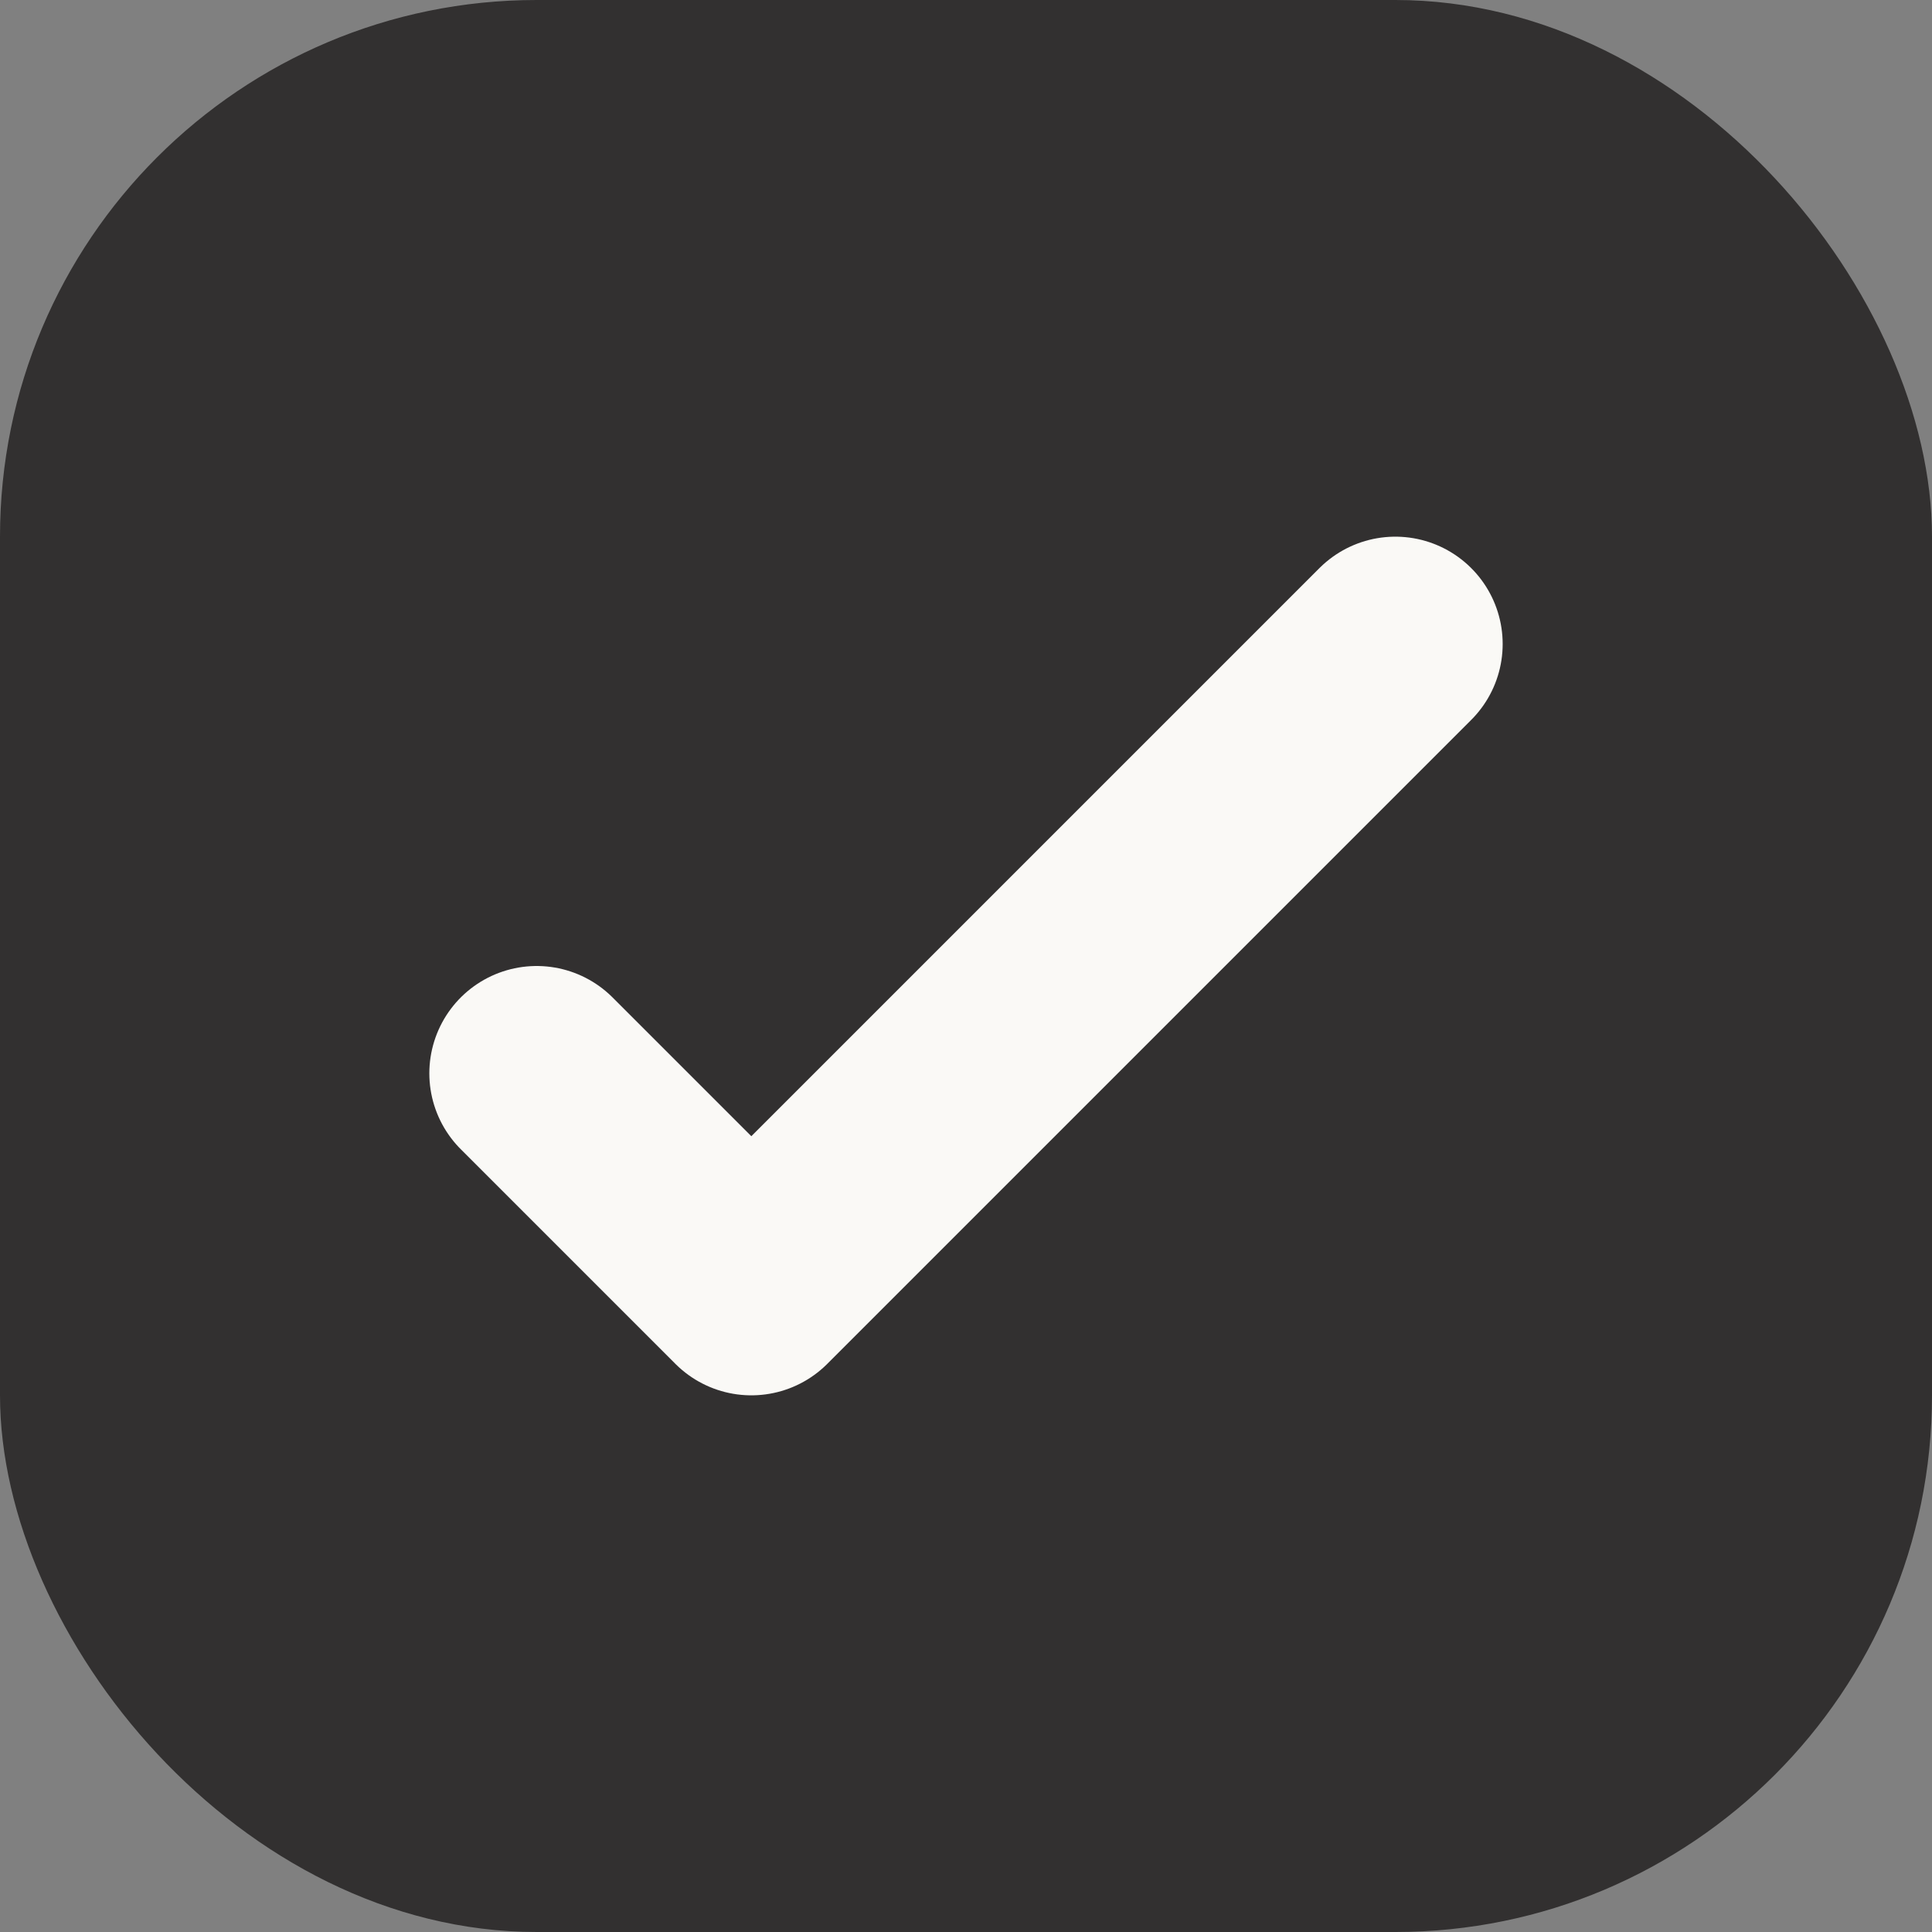
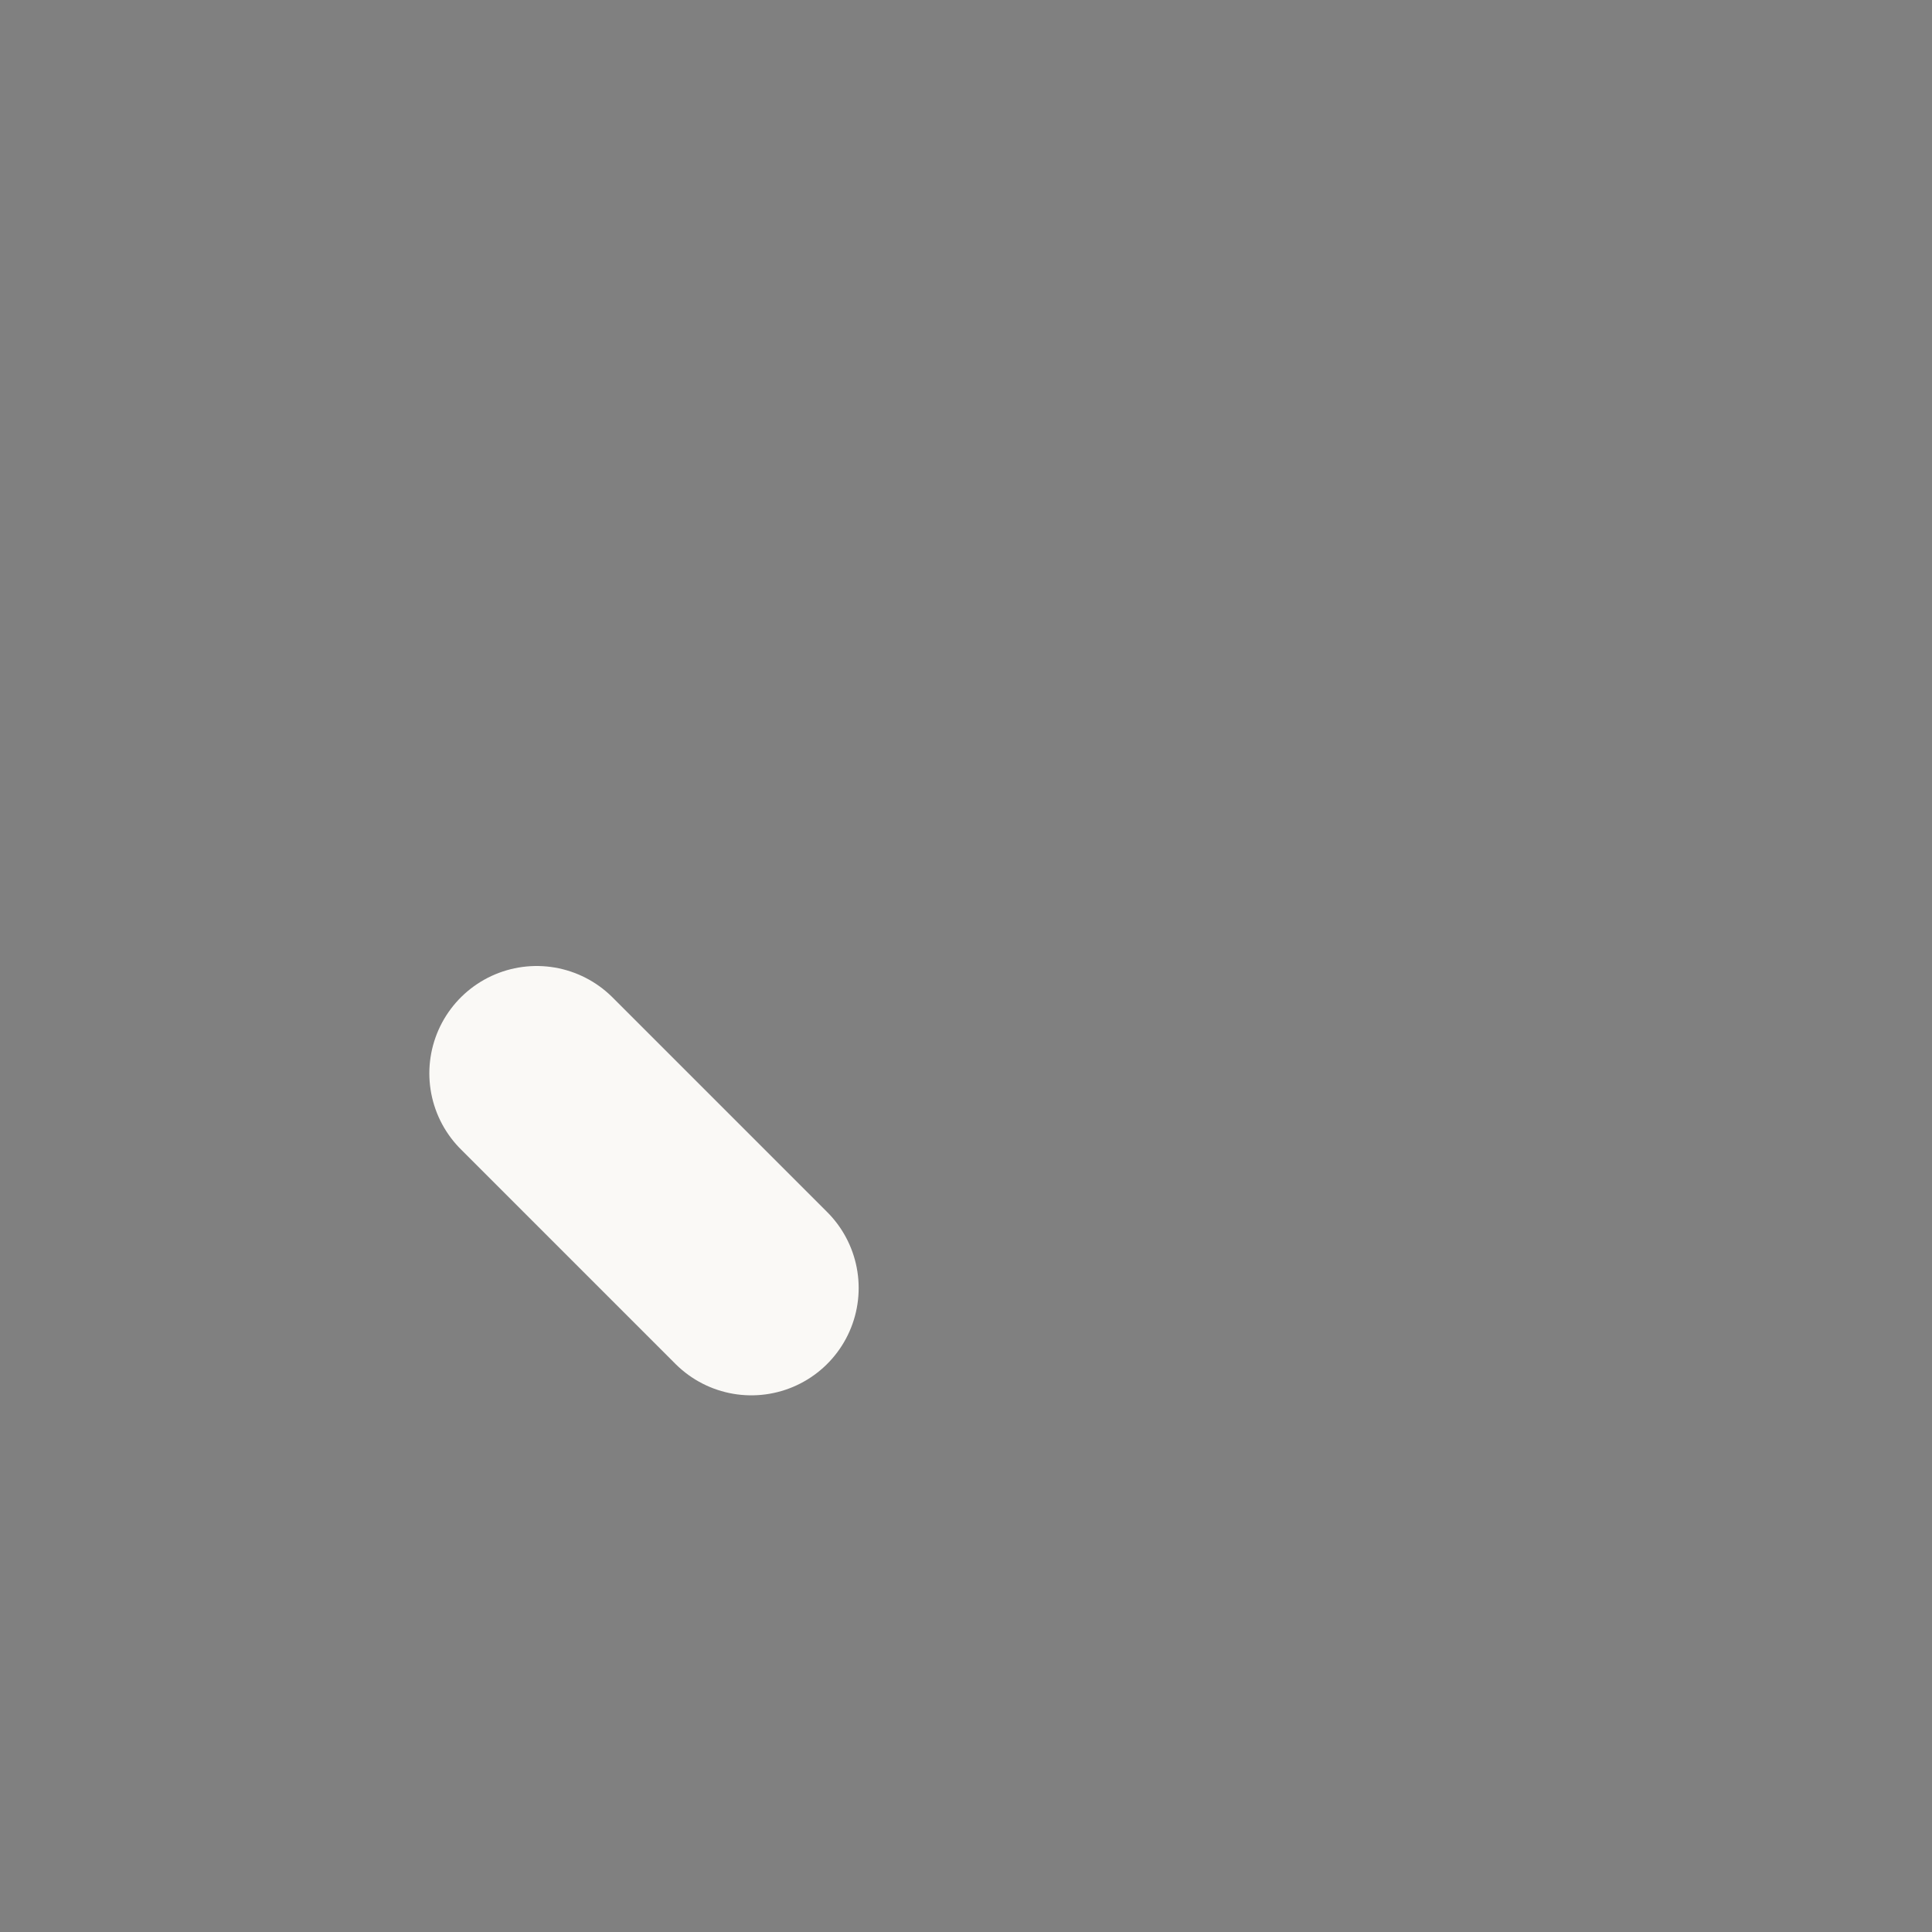
<svg xmlns="http://www.w3.org/2000/svg" width="18" height="18" viewBox="0 0 18 18" fill="none">
  <rect x="0" y="0" width="18" height="18" fill="#808080" stroke="none" />
-   <rect width="18" height="18" rx="5" fill="#323030" />
-   <path d="M5 10L7 12L13 6" stroke="#FAF9F6" stroke-width="2" stroke-linecap="round" stroke-linejoin="round" />
+   <path d="M5 10L7 12" stroke="#FAF9F6" stroke-width="2" stroke-linecap="round" stroke-linejoin="round" />
</svg>